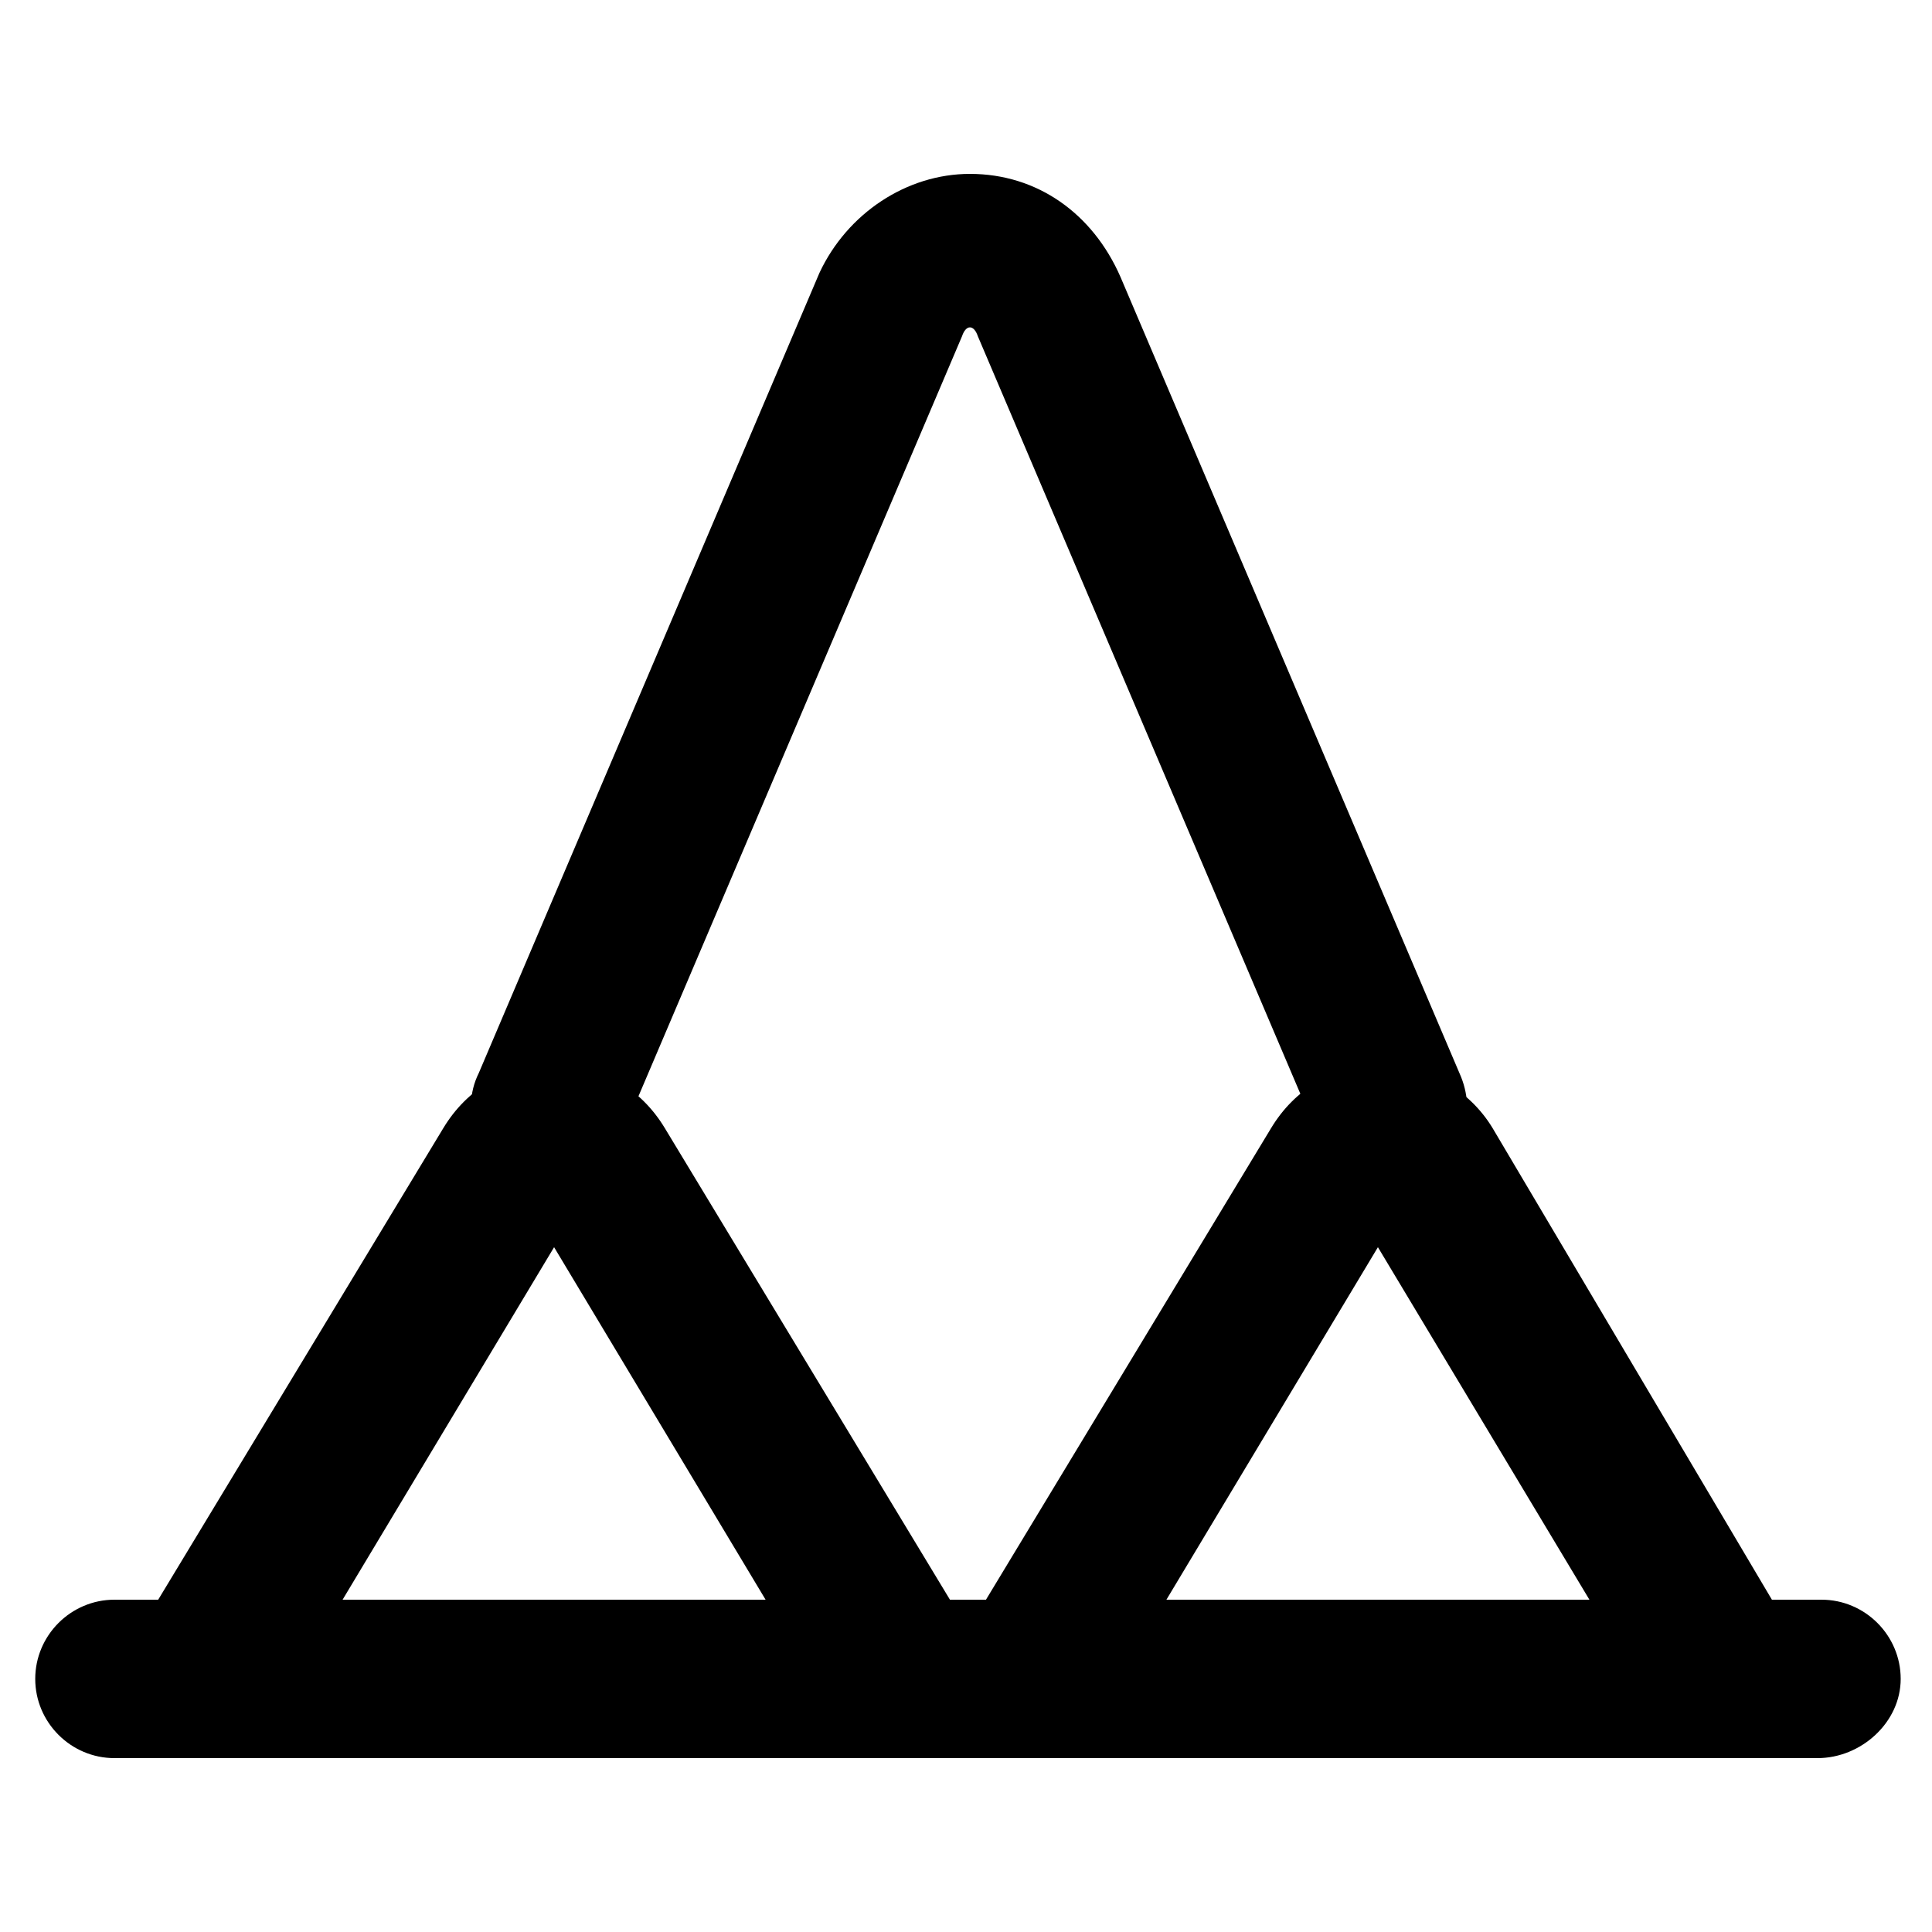
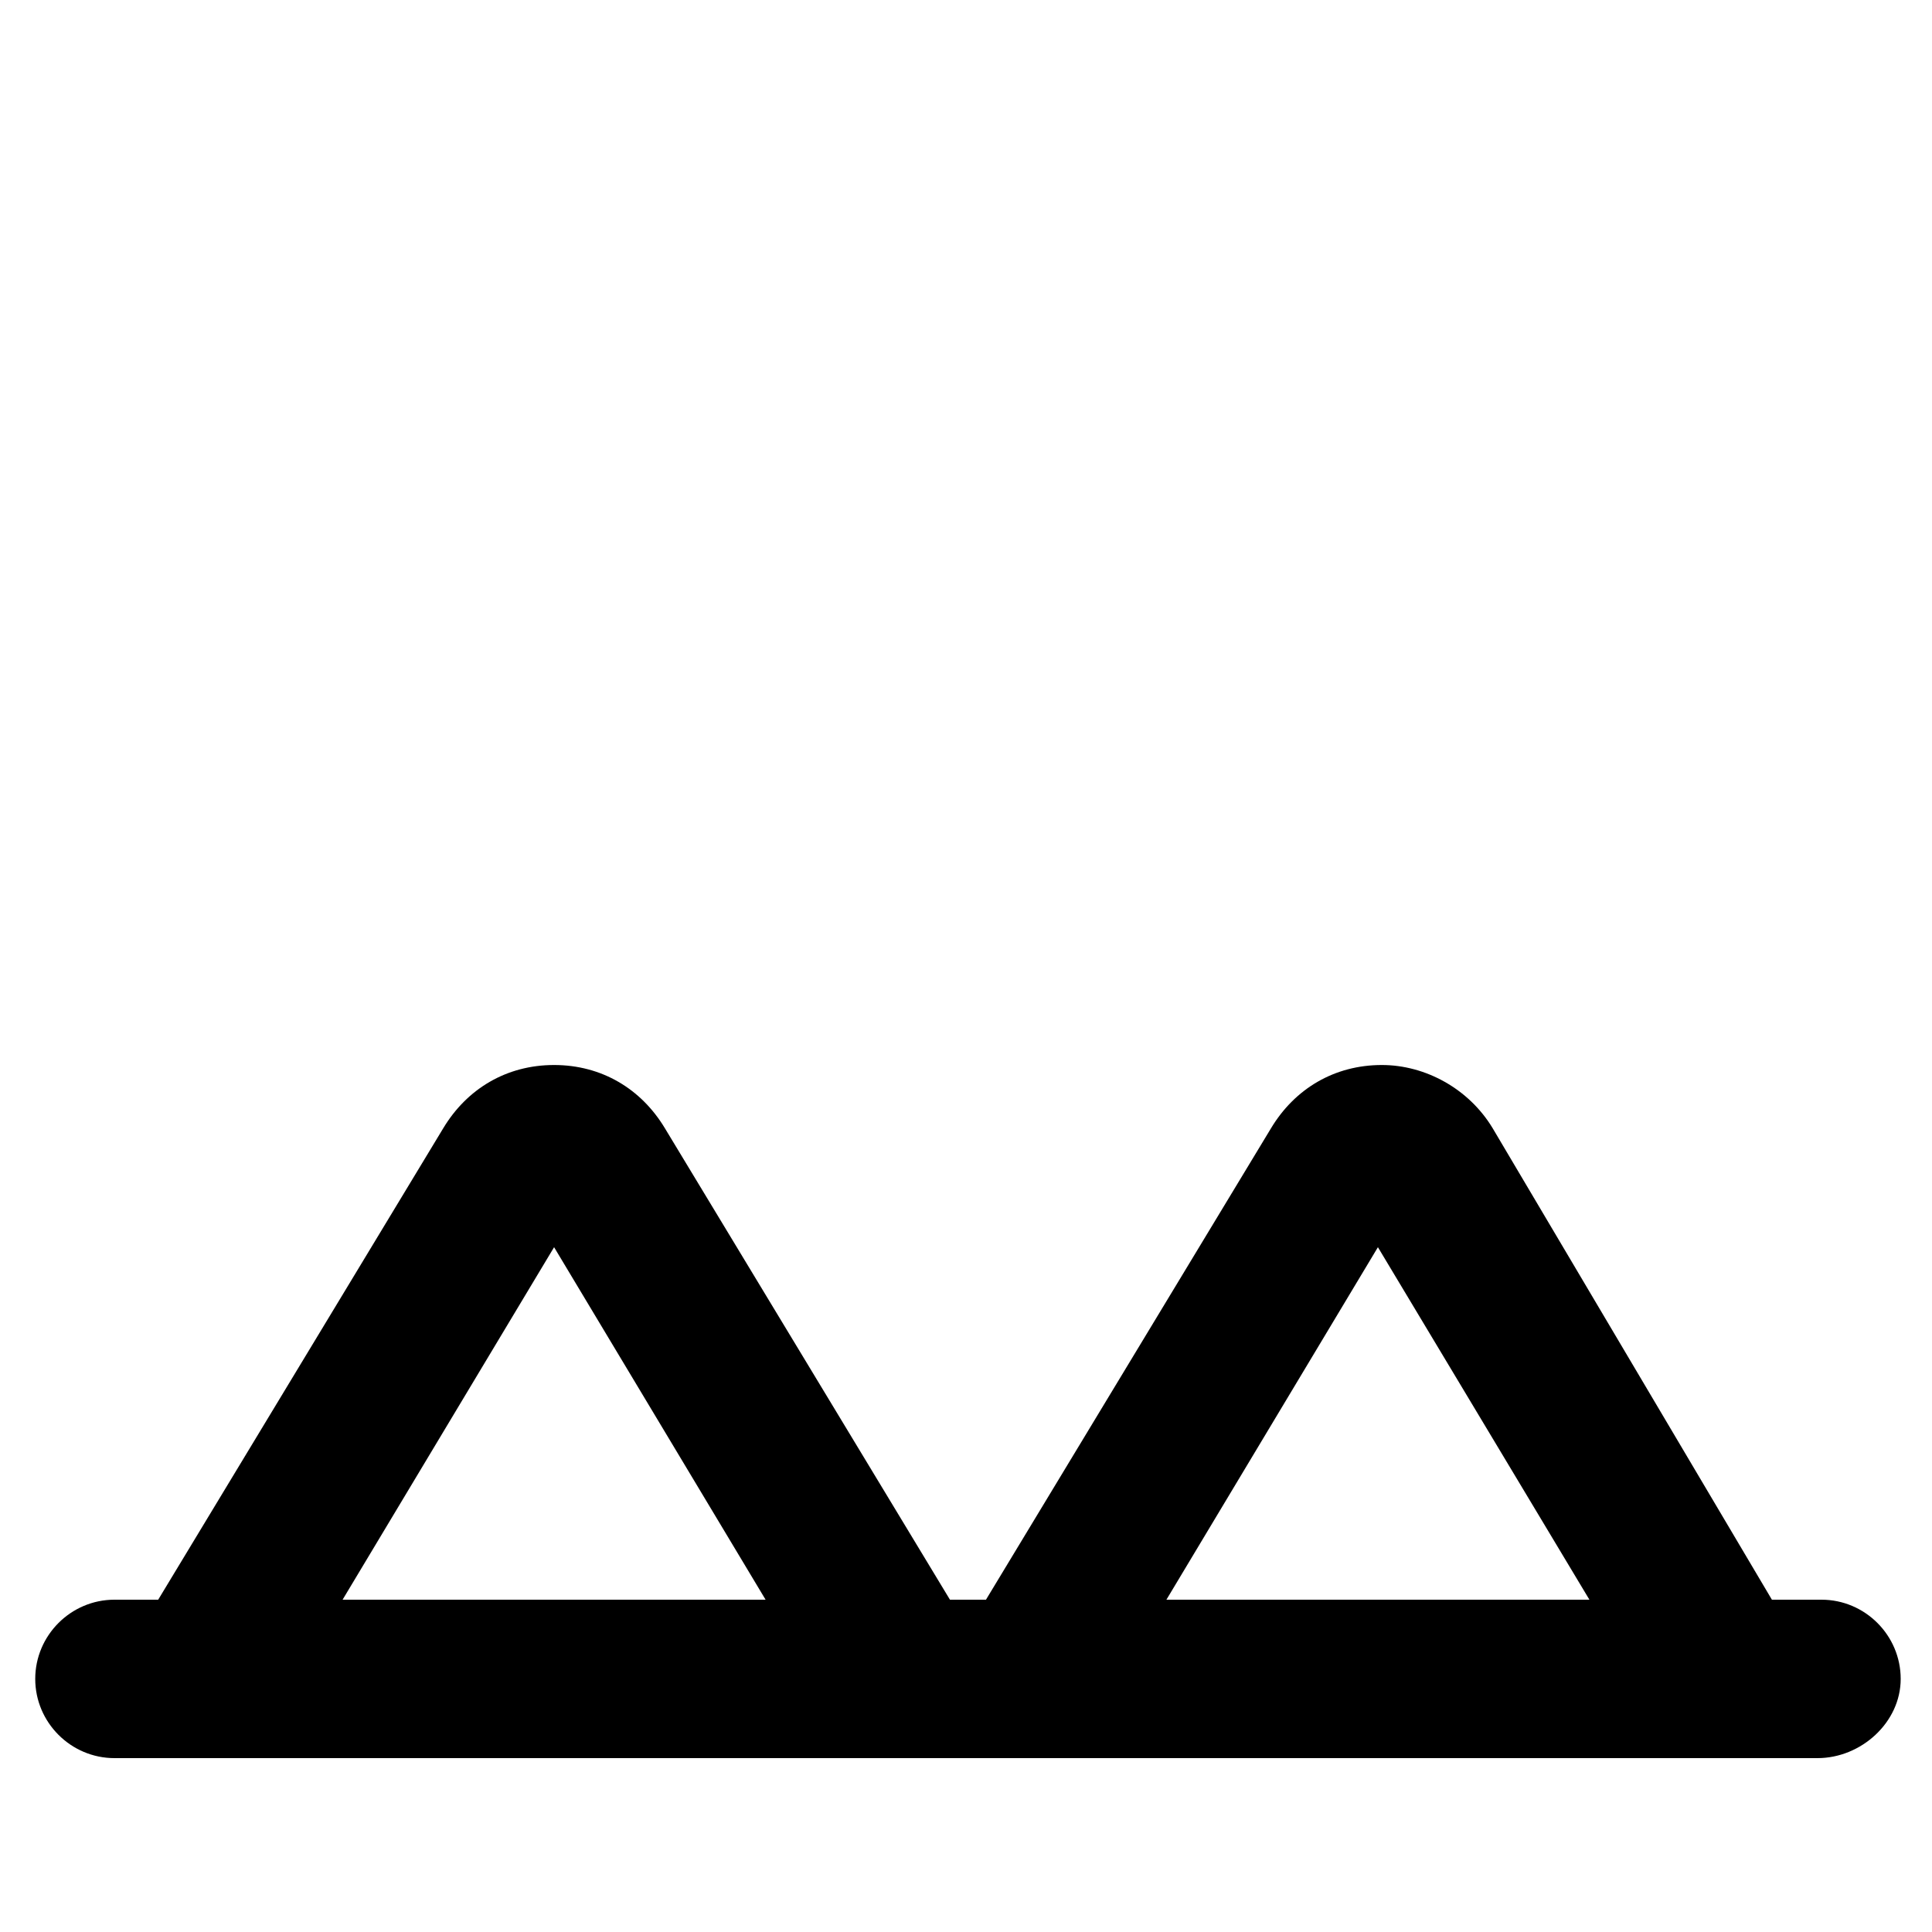
<svg xmlns="http://www.w3.org/2000/svg" fill="#000000" width="800px" height="800px" version="1.1" viewBox="144 144 512 512">
  <g>
    <path d="m383.2 609.92h-185.78c-7.348 0-14.695-4.195-17.844-10.496-3.148-6.297-3.148-14.695 0-20.992l81.867-135.4c6.297-10.496 16.793-16.793 29.391-16.793 12.594 0 23.09 6.297 29.391 16.793l81.867 135.4c4.199 6.297 4.199 14.695 0 20.992-4.199 6.301-11.547 10.496-18.895 10.496zm-149.04-40.934h113.36l-56.68-94.465z" />
    <path d="m602.57 609.92h-185.78c-7.348 0-14.695-4.199-17.844-10.496-3.148-6.297-3.148-14.695 0-20.992l81.867-135.4c6.297-10.496 16.793-16.793 29.391-16.793 11.547 0 23.09 6.297 29.391 16.793l80.816 136.45c4.199 6.297 4.199 14.695 0 20.992-3.148 5.25-10.496 9.445-17.844 9.445zm-150.09-40.934h113.36l-56.68-94.465z" />
    <path d="m625.66 609.92h-451.33c-11.547 0-20.992-9.445-20.992-20.992s9.445-20.992 20.992-20.992h452.38c11.547 0 20.992 9.445 20.992 20.992s-10.496 20.992-22.039 20.992z" />
-     <path d="m512.3 457.73c-8.398 0-15.742-4.199-18.895-12.594l-90.262-212.02c-1.051-3.148-3.148-3.148-4.199 0l-90.266 212.02c-4.199 10.496-16.793 15.742-27.289 10.496-10.496-4.199-15.742-16.793-10.496-27.289l90.266-212.02c7.348-15.746 23.09-26.242 39.883-26.242 17.844 0 32.539 10.496 39.887 27.289l90.266 212.02c4.199 10.496 0 22.043-10.496 27.289-3.148 1.051-5.25 1.051-8.398 1.051z" />
  </g>
</svg>